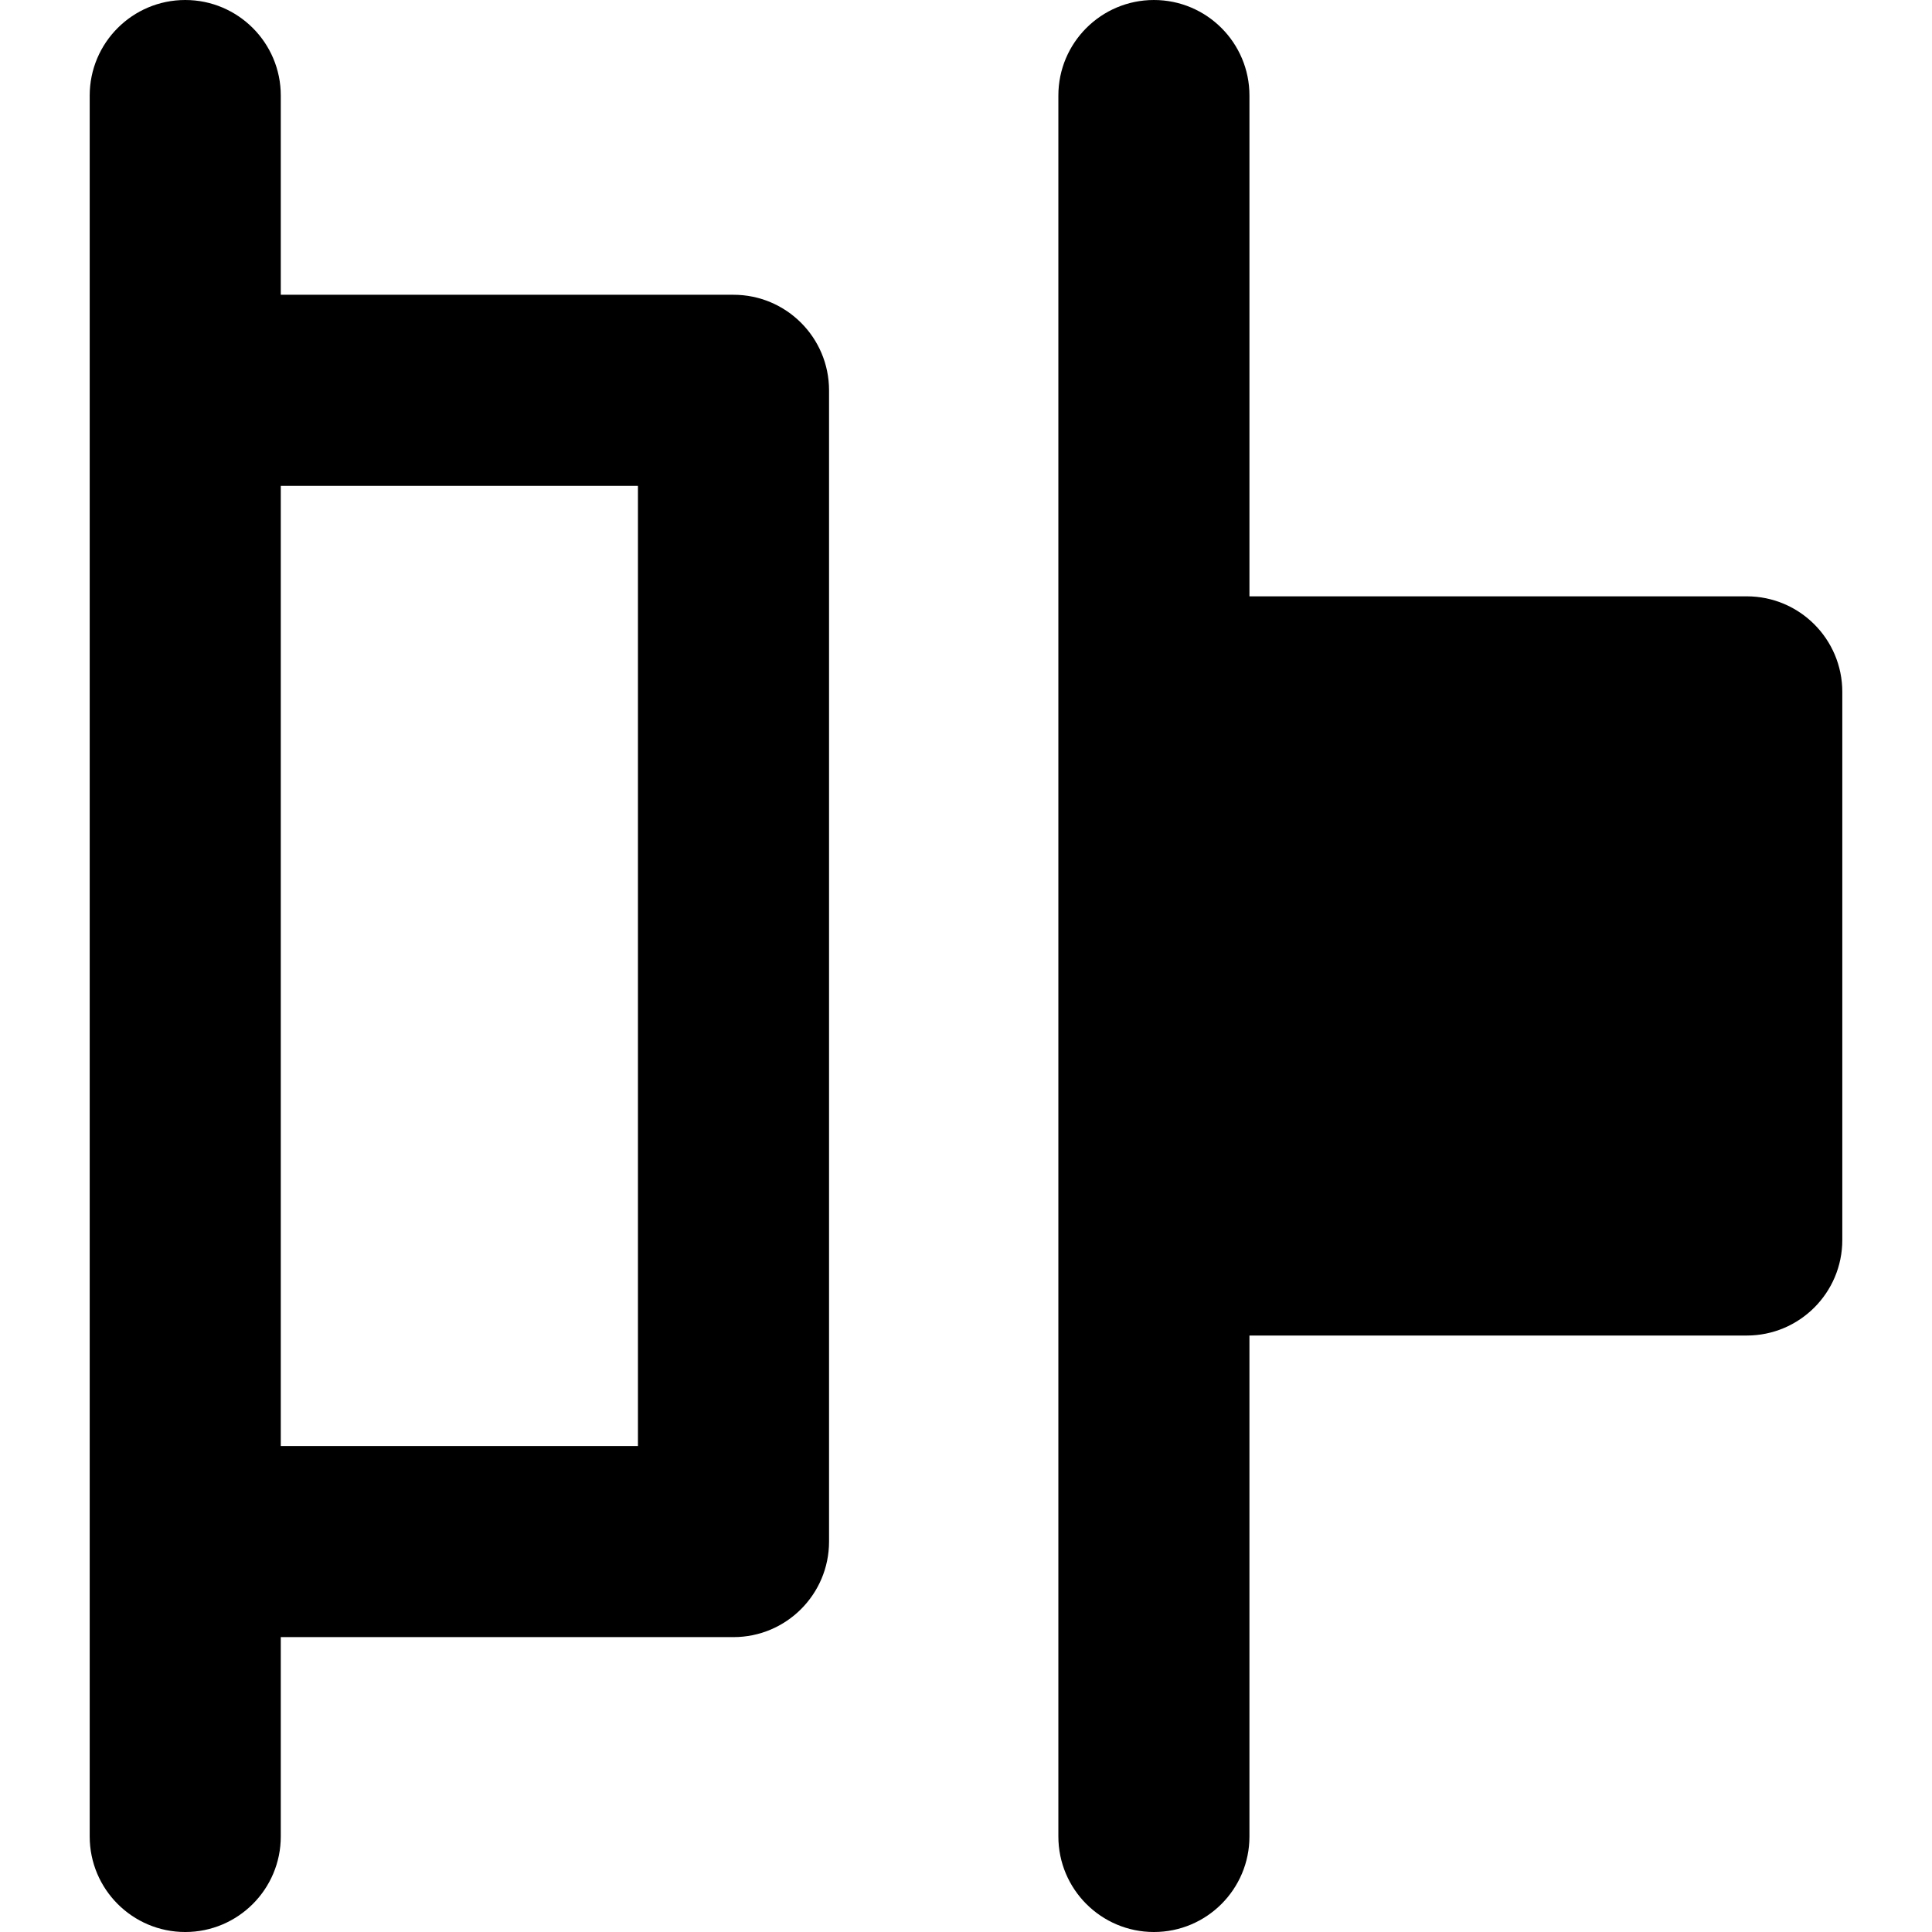
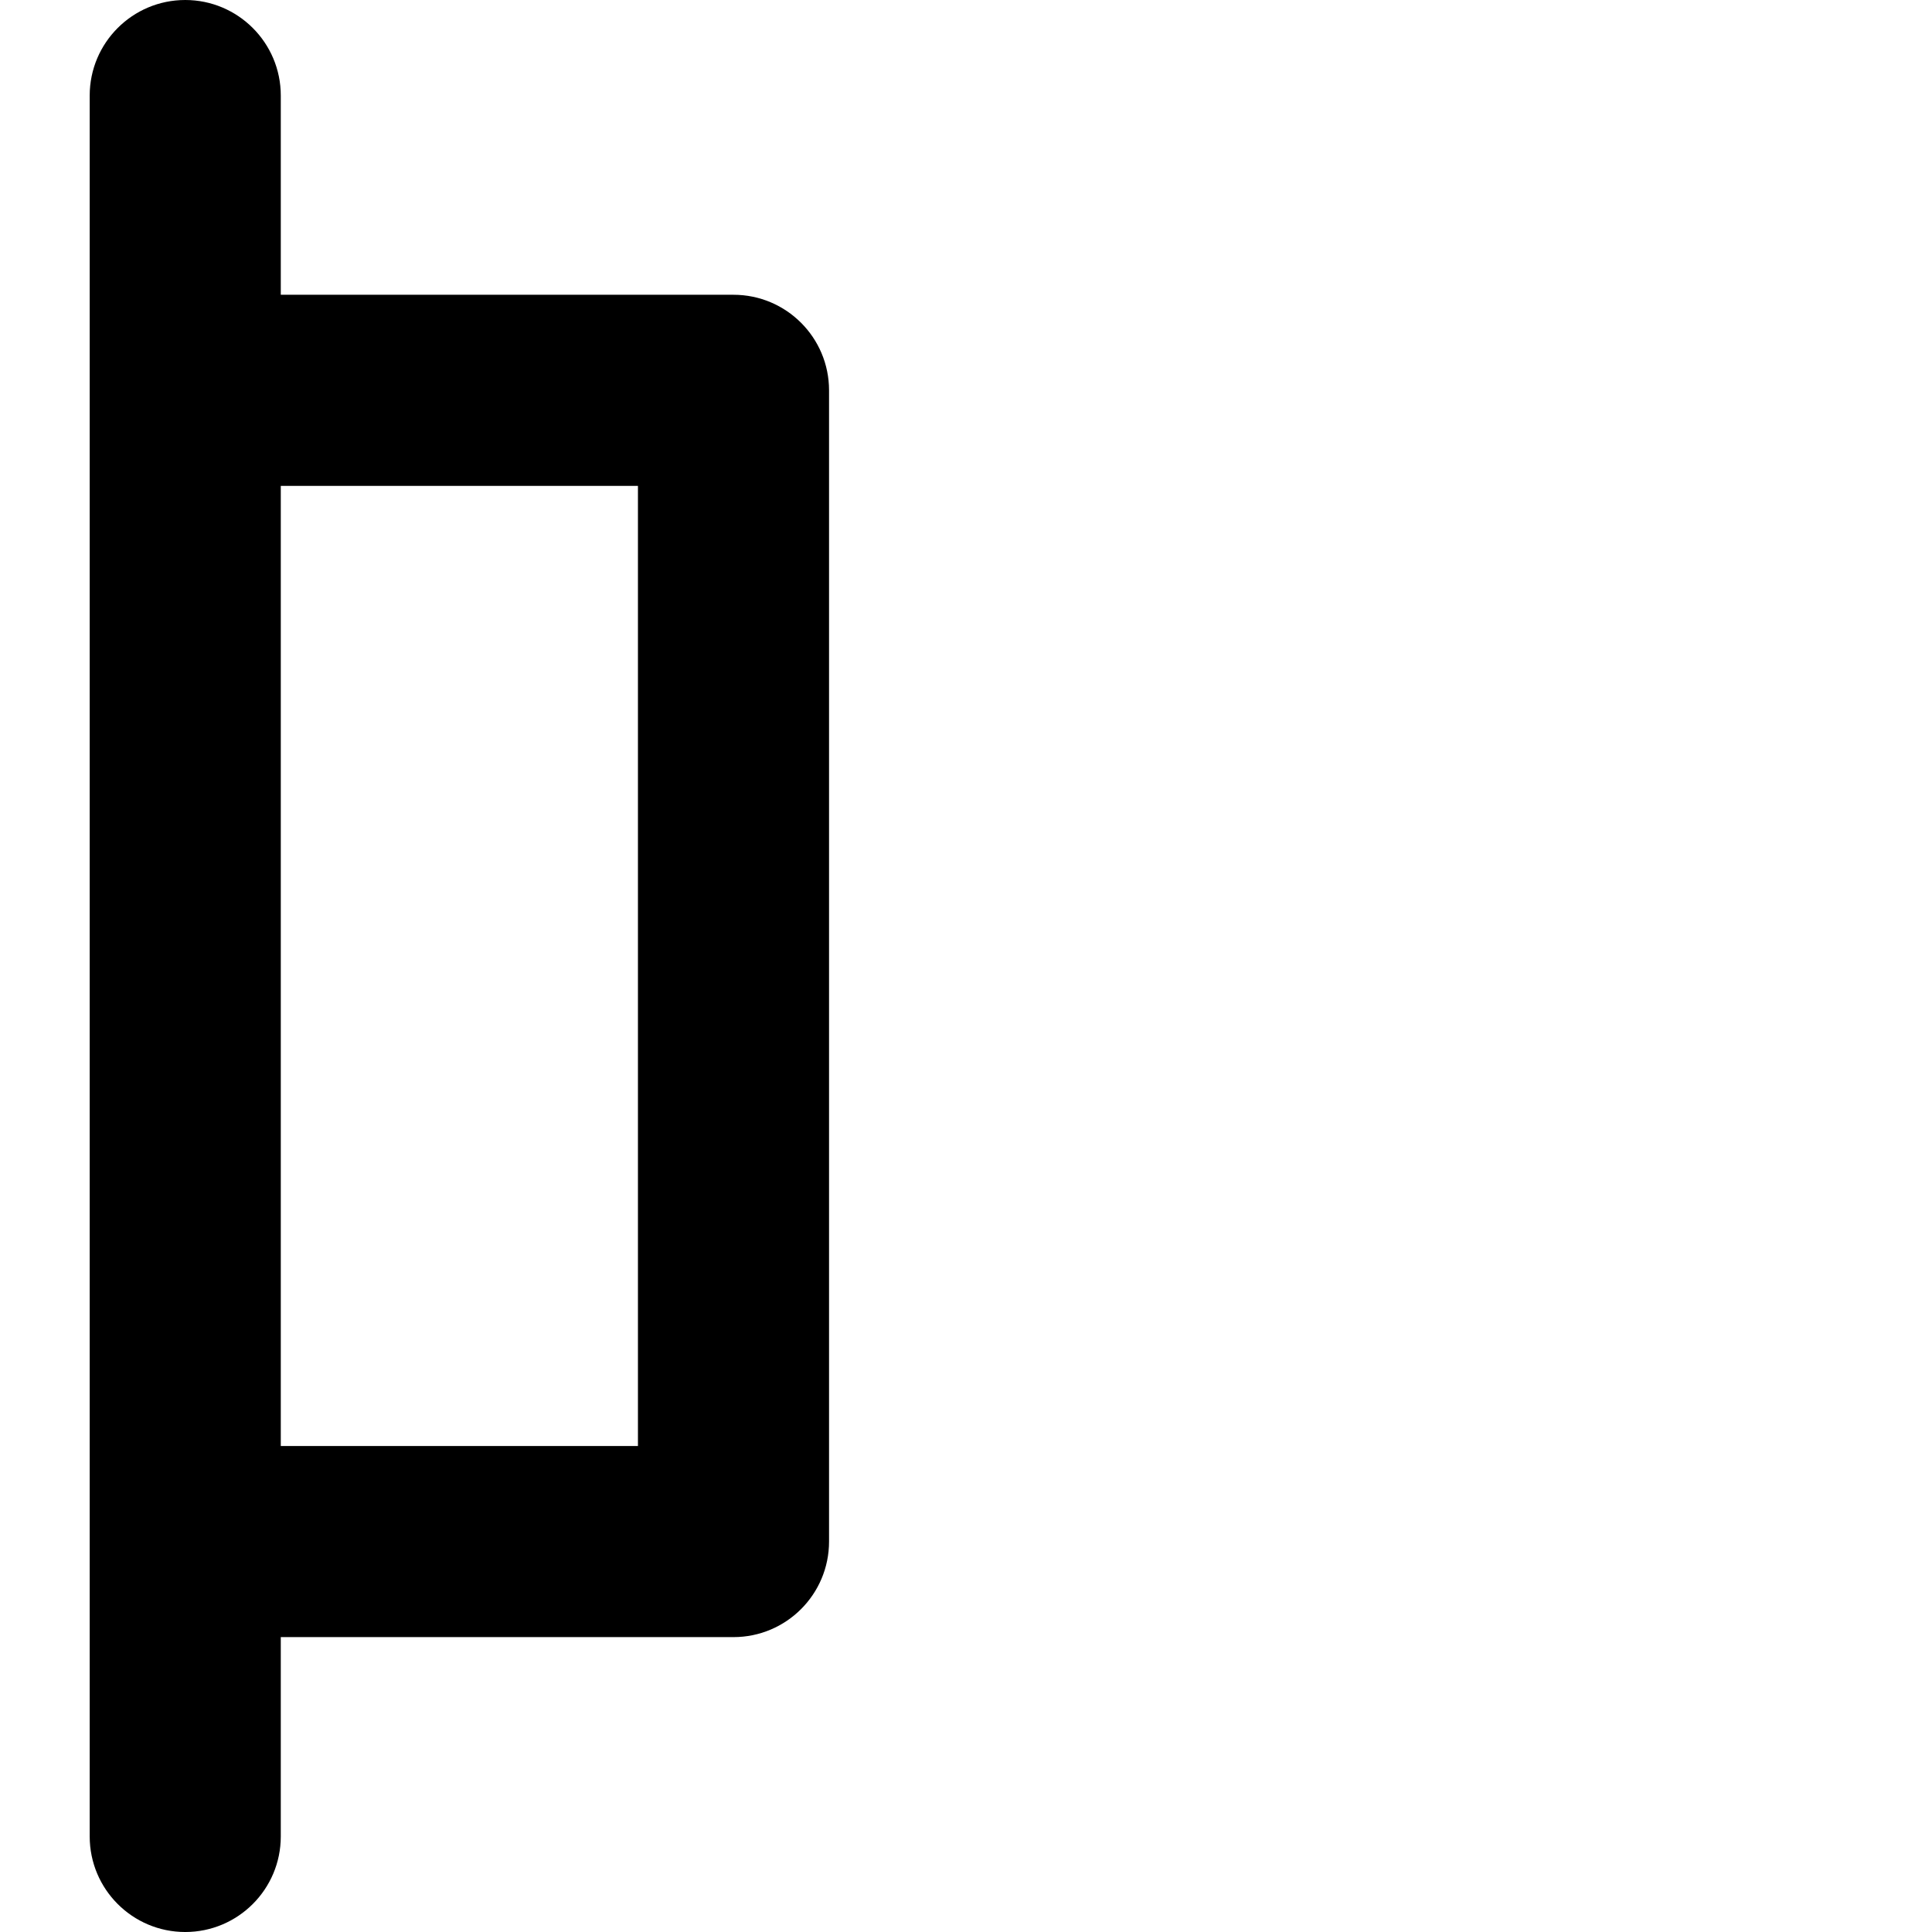
<svg xmlns="http://www.w3.org/2000/svg" fill="#000000" height="800px" width="800px" version="1.1" id="Capa_1" viewBox="0 0 488.109 488.109" xml:space="preserve">
  <g>
-     <path d="M441.307,150.66H315.666V24.139C315.666,10.813,304.858,0,291.531,0c-13.328,0-24.141,10.813-24.141,24.139v439.832   c0,13.325,10.813,24.139,24.141,24.139c13.327,0,24.135-10.814,24.135-24.139V337.416h125.641c13.327,0,24.141-10.81,24.141-24.137   V174.797C465.447,161.472,454.634,150.66,441.307,150.66z" />
    <path d="M185.311,74.472H70.938V24.139C70.938,10.813,60.124,0,46.797,0C33.476,0,22.662,10.813,22.662,24.139v74.474v290.853   v74.506c0,13.325,10.814,24.139,24.135,24.139c13.327,0,24.141-10.814,24.141-24.139v-50.365h114.374   c13.327,0,24.142-10.815,24.142-24.141V98.612C209.453,85.285,198.639,74.472,185.311,74.472z M161.173,365.327H70.938V122.75   h90.235V365.327z" />
  </g>
</svg>